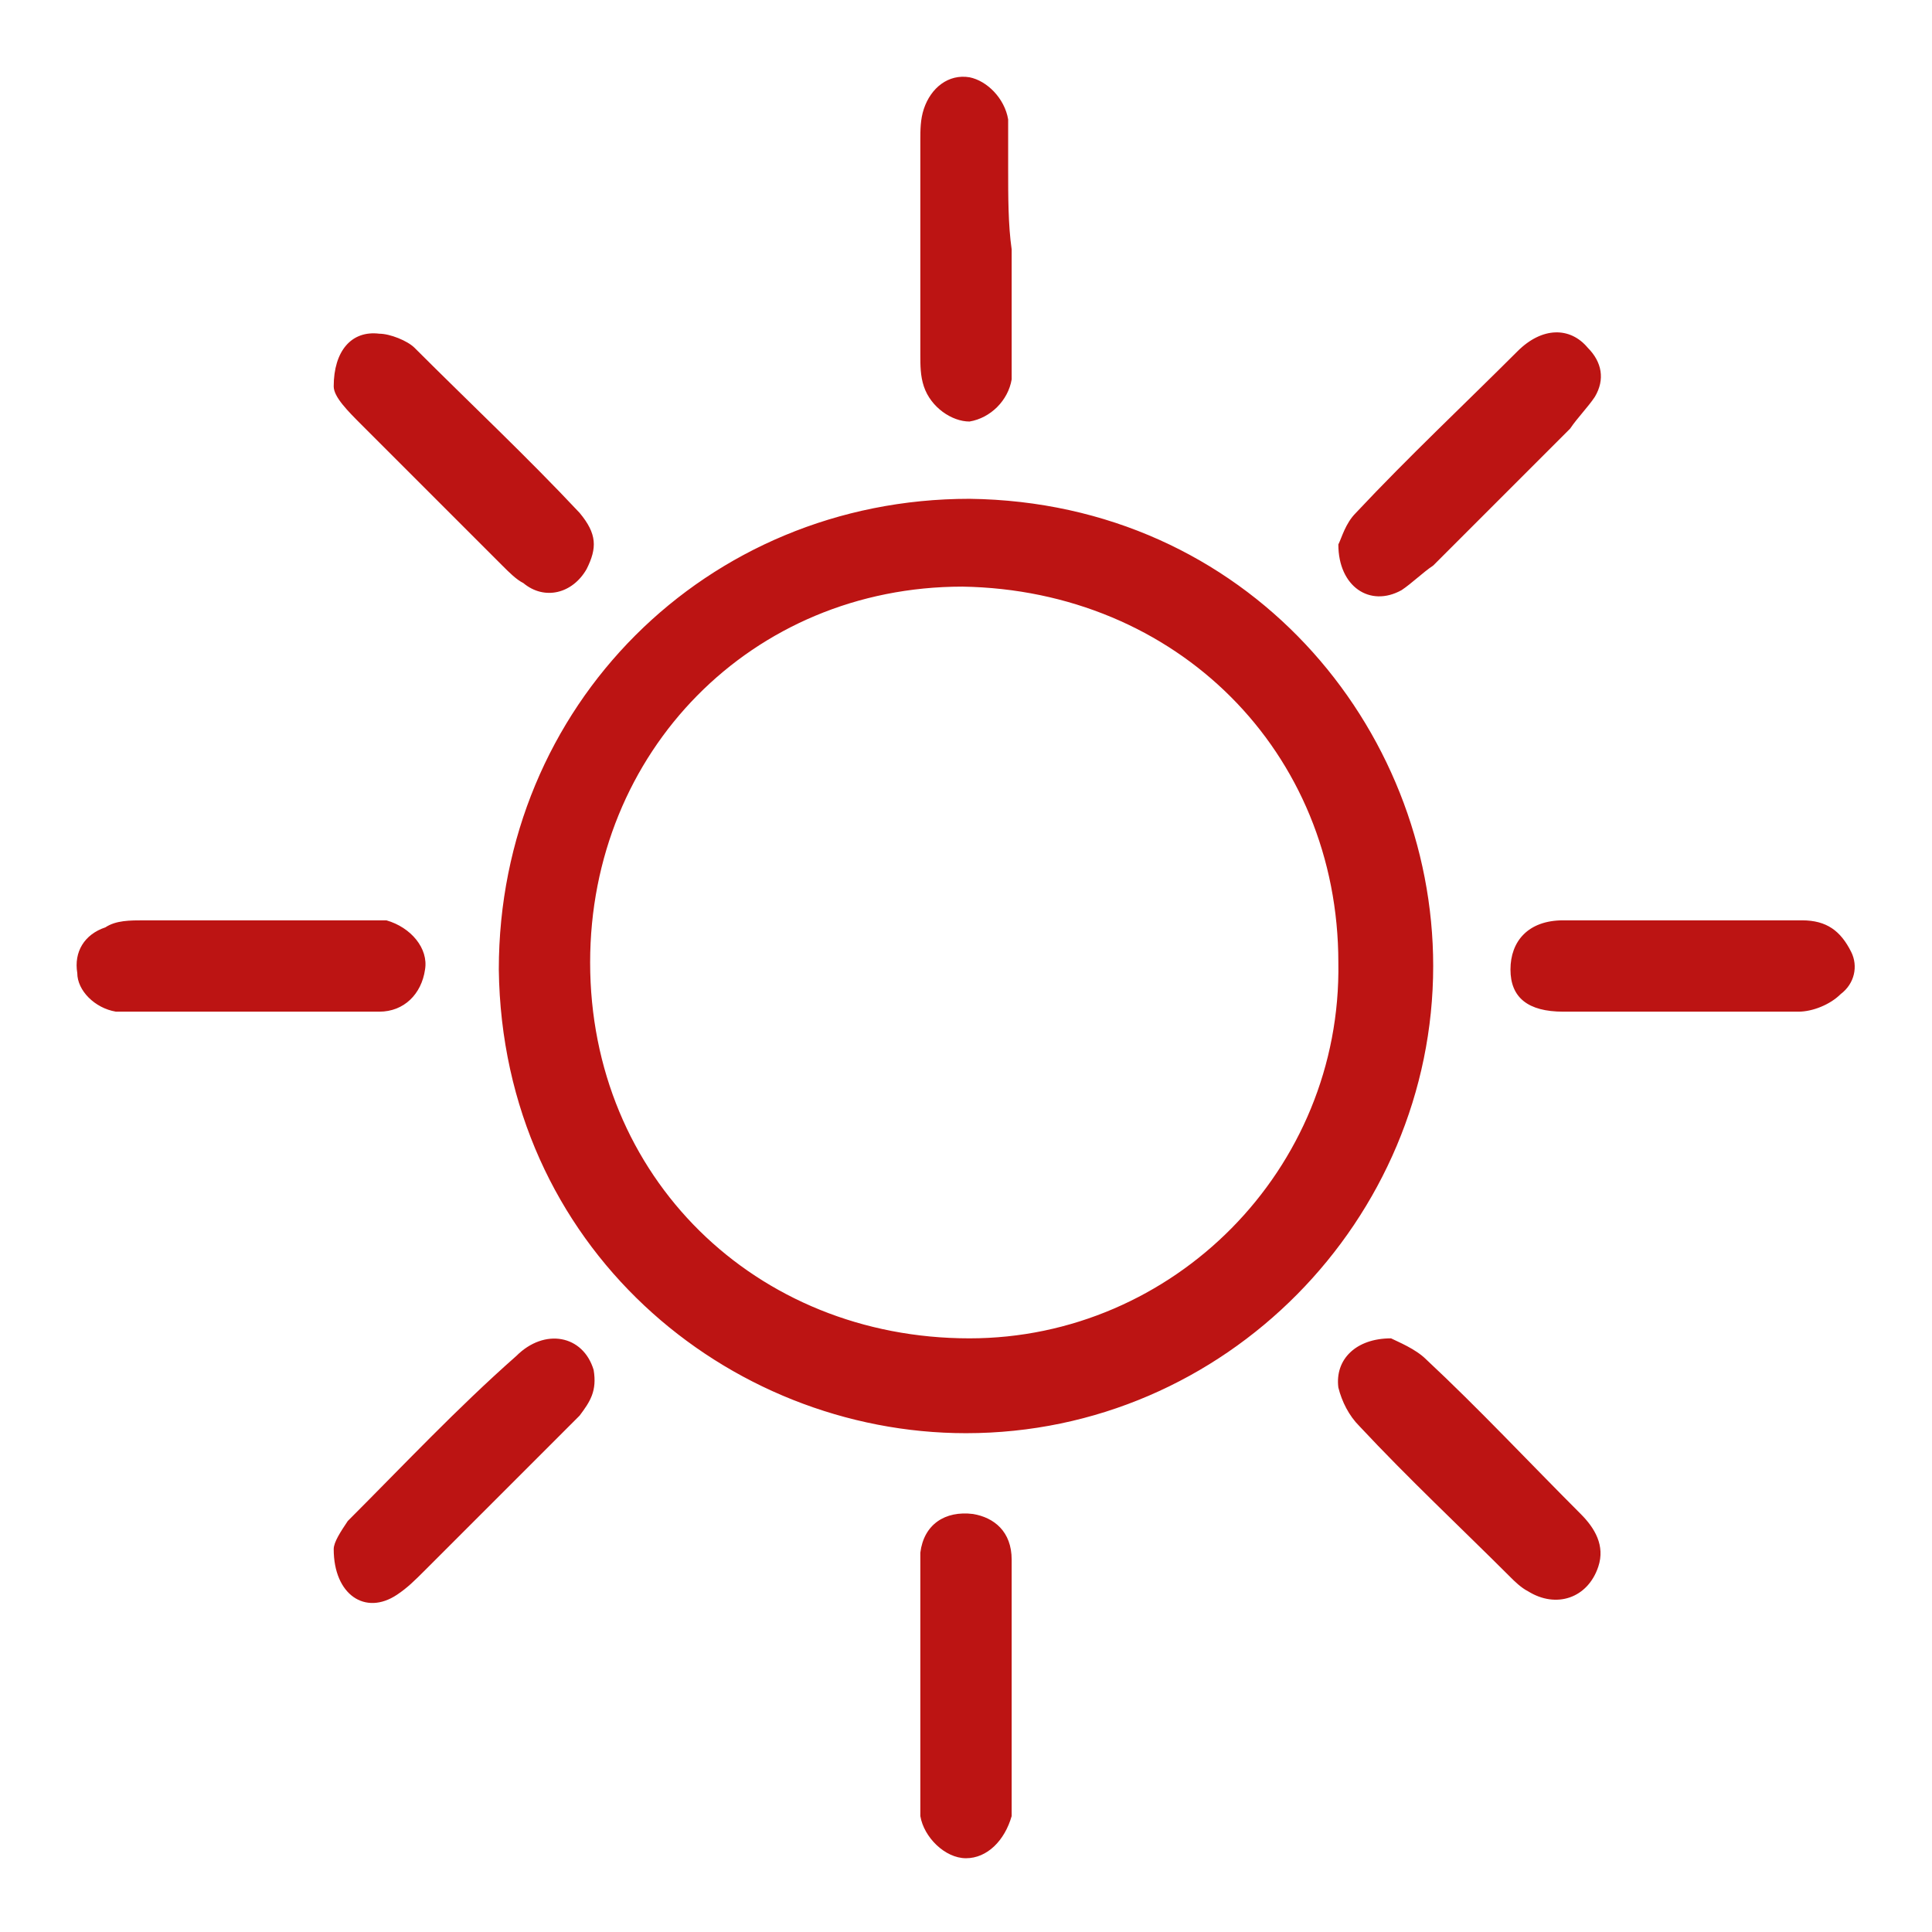
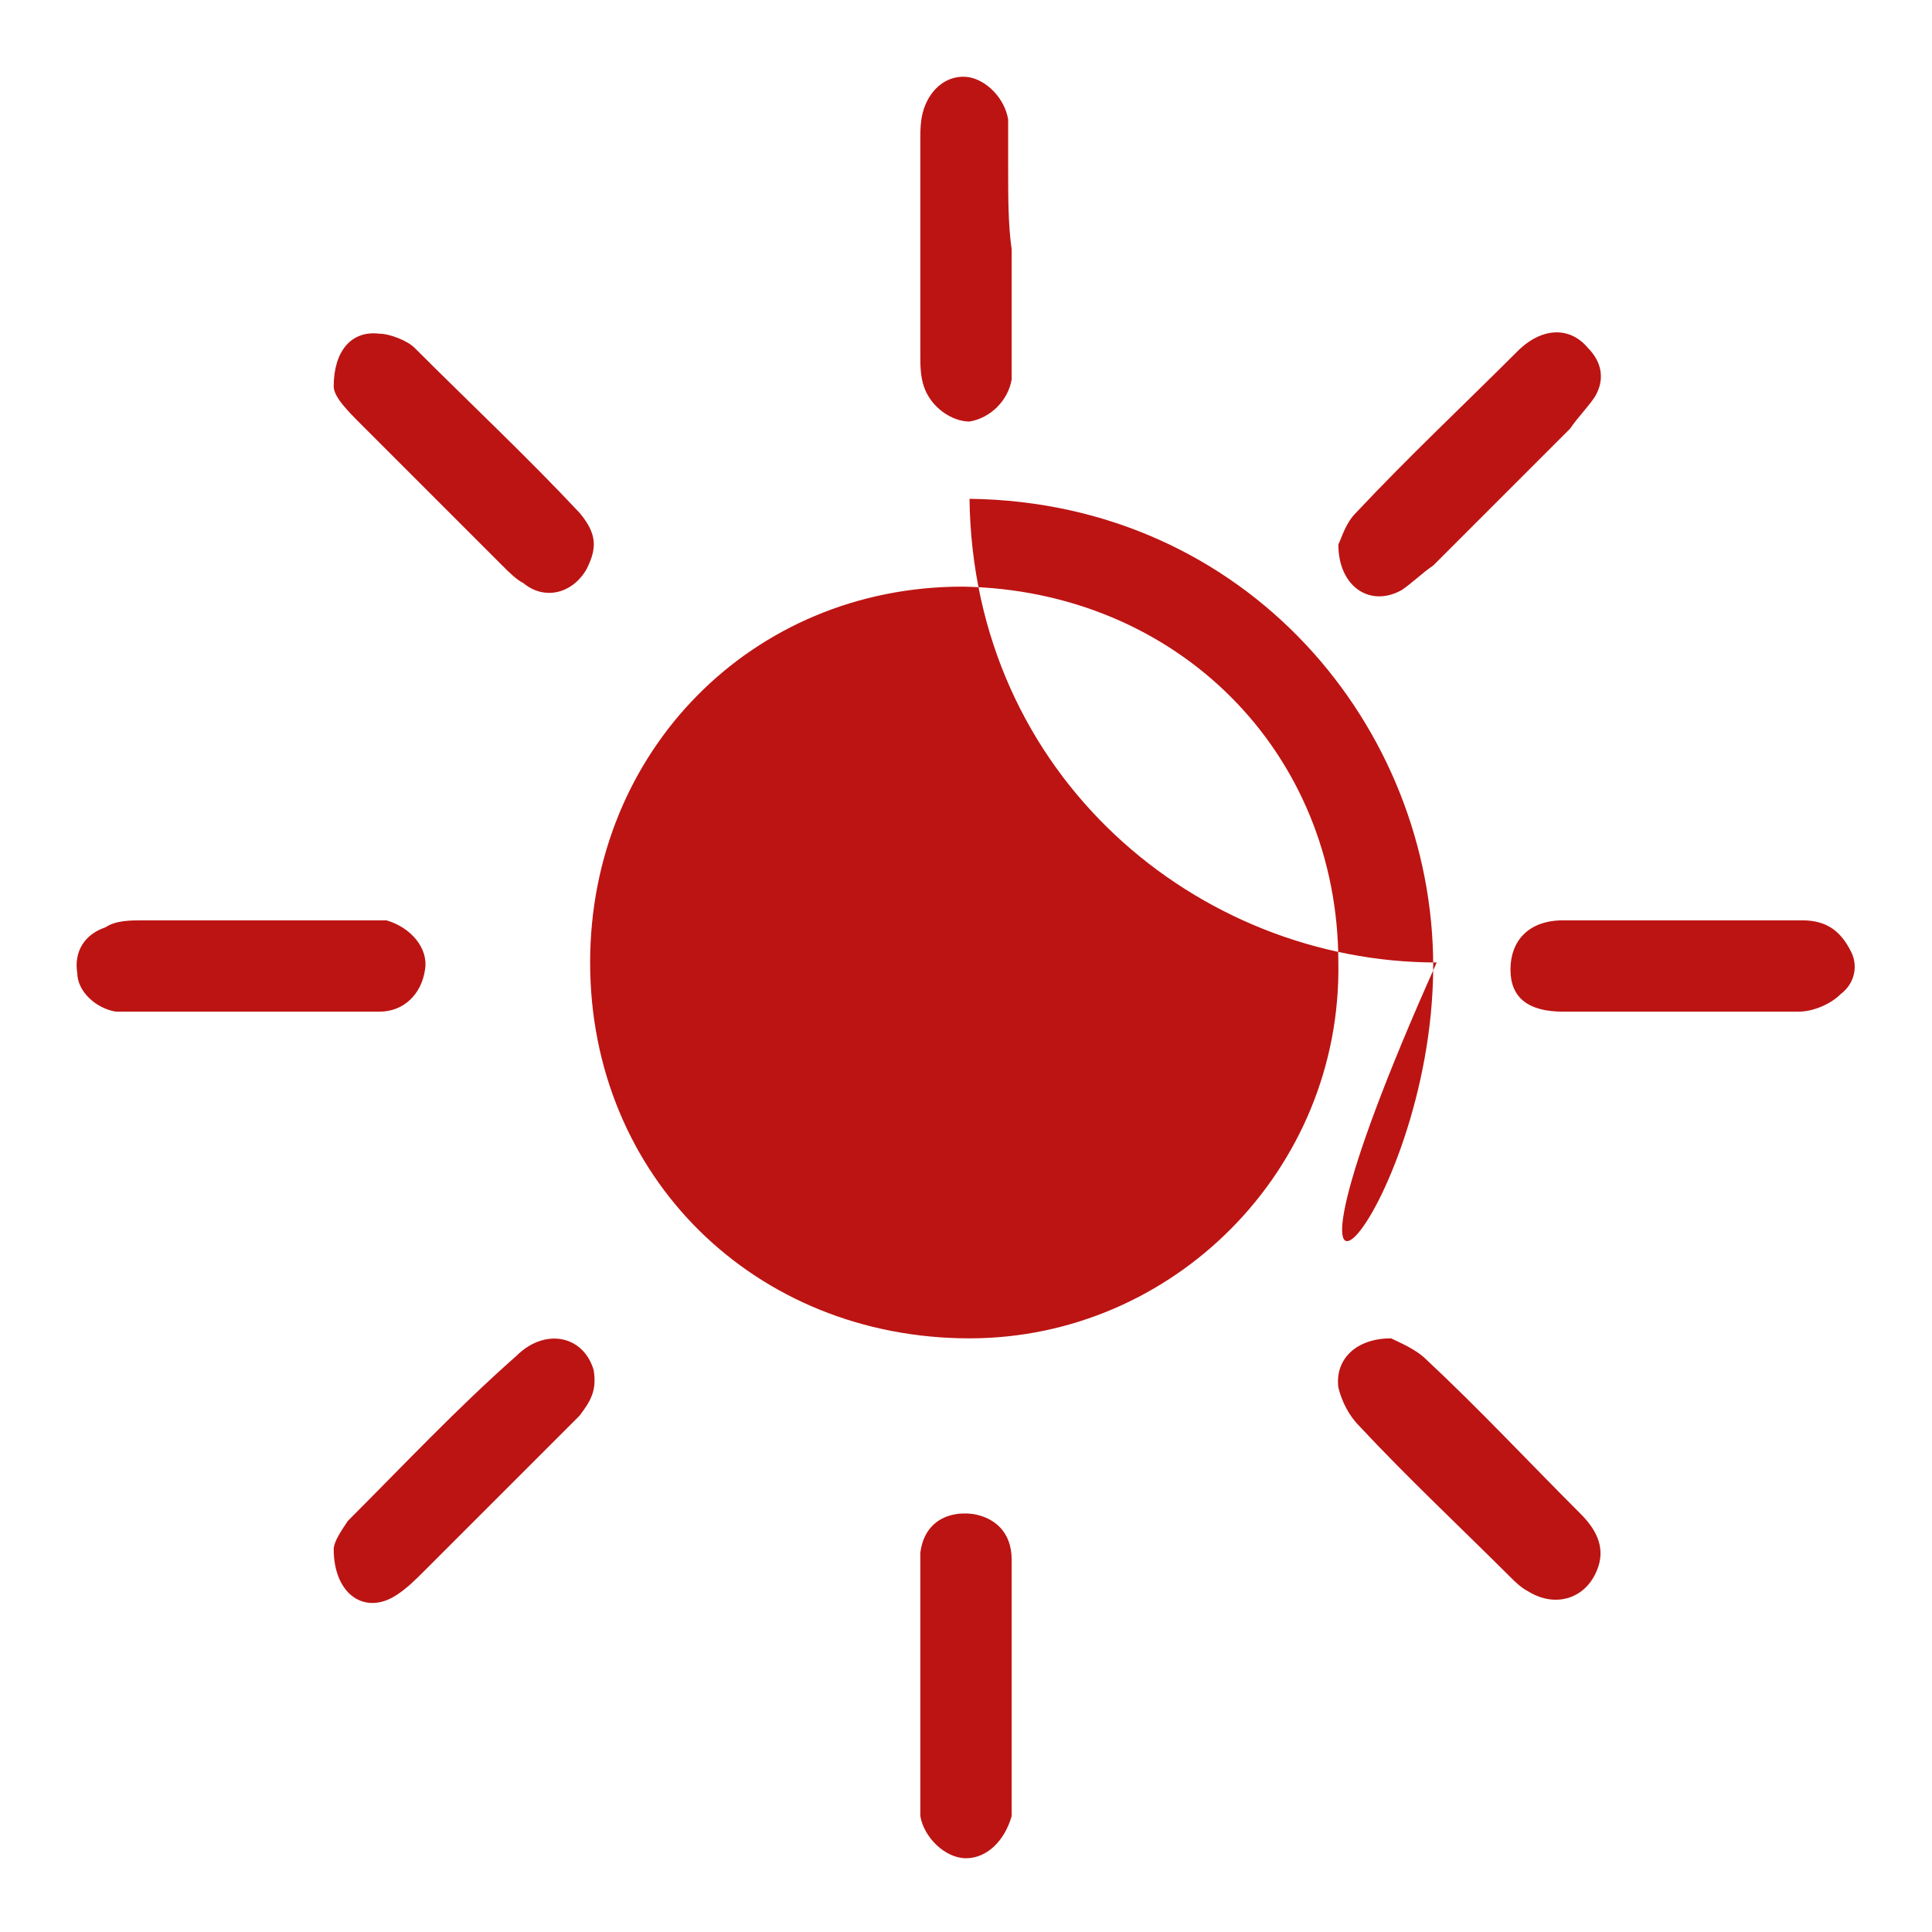
<svg xmlns="http://www.w3.org/2000/svg" version="1.1" id="Ebene_1" x="0px" y="0px" viewBox="0 0 55 55" style="enable-background:new 0 0 55 55;" xml:space="preserve">
  <style type="text/css">
	.st0{fill:#BC1413;}
</style>
  <g>
-     <path class="st0" d="M38.1,39.5c0.1,0.4,0.3,0.8,0.6,1.1c1.4,1.5,2.9,2.9,4.3,4.3c0.1,0.1,0.3,0.3,0.5,0.4c0.8,0.5,1.7,0.2,2-0.7   c0.2-0.6-0.1-1.1-0.5-1.5c-1.5-1.5-2.9-3-4.4-4.4c-0.3-0.3-0.8-0.5-1-0.6C38.6,38.1,38,38.7,38.1,39.5 M26.2,44.2   c0,0.2,0,0.5,0,0.8c0,2,0,3.9,0,5.9c0,0.3,0,0.5,0,0.8c0.1,0.6,0.7,1.2,1.3,1.2c0.6,0,1.1-0.5,1.3-1.2c0-0.2,0-0.5,0-0.8   c0-1,0-2,0-2.9h0c0-1.2,0-2.4,0-3.6c0-0.8-0.5-1.2-1.1-1.3C26.9,43,26.3,43.4,26.2,44.2 M9.9,43.3c-0.2,0.3-0.4,0.6-0.4,0.8   c0,1.3,0.9,1.9,1.8,1.3c0.3-0.2,0.5-0.4,0.8-0.7c1.1-1.1,2.2-2.2,3.3-3.3c0.4-0.4,0.7-0.7,1.1-1.1c0.3-0.4,0.5-0.7,0.4-1.3   c-0.3-1-1.4-1.2-2.2-0.4C13,40.1,11.5,41.7,9.9,43.3 M10,26.2c-2,0-3.9,0-5.9,0c-0.4,0-0.8,0-1.1,0.2c-0.6,0.2-0.9,0.7-0.8,1.3   c0,0.5,0.5,1,1.1,1.1c0.2,0,0.5,0,0.8,0c1,0,2,0,3.1,0v0c1.2,0,2.4,0,3.6,0c0.7,0,1.2-0.5,1.3-1.2c0.1-0.6-0.4-1.2-1.1-1.4   C10.6,26.2,10.3,26.2,10,26.2 M16.7,16.2c0.3-0.6,0.3-1-0.2-1.6c-1.5-1.6-3.1-3.1-4.7-4.7c-0.2-0.2-0.7-0.4-1-0.4   C10,9.4,9.5,10,9.5,11c0,0.3,0.4,0.7,0.8,1.1c1.3,1.3,2.7,2.7,4,4c0.2,0.2,0.4,0.4,0.6,0.5C15.5,17.1,16.3,16.9,16.7,16.2    M28.7,4.8c0-0.5,0-0.9,0-1.4c-0.1-0.6-0.6-1.1-1.1-1.2c-0.6-0.1-1.1,0.3-1.3,0.9c-0.1,0.3-0.1,0.6-0.1,0.9c0,2,0,4.1,0,6.1   c0,0.3,0,0.6,0.1,0.9c0.2,0.6,0.8,1,1.3,1c0.6-0.1,1.1-0.6,1.2-1.2c0-0.2,0-0.5,0-0.8V7.1C28.7,6.4,28.7,5.6,28.7,4.8 M38.1,27.4   c0.1,5.9-4.7,10.7-10.5,10.7c-6.1,0-10.8-4.6-10.8-10.7c0-6,4.6-10.7,10.6-10.7C33.5,16.8,38.1,21.4,38.1,27.4 M40.8,27.5   c0-6.8-5.3-13.2-13.2-13.3c-7.5,0-13.4,5.9-13.4,13.4c0.1,7.9,6.5,13.2,13.3,13.2C34.9,40.8,40.8,34.7,40.8,27.5 M45.4,11.3   c0.3-0.5,0.2-1-0.2-1.4c-0.5-0.6-1.3-0.6-2,0.1c-1.5,1.5-3.1,3-4.6,4.6c-0.3,0.3-0.4,0.7-0.5,0.9c0,1.2,0.9,1.8,1.8,1.3   c0.3-0.2,0.6-0.5,0.9-0.7c1.3-1.3,2.6-2.6,3.9-3.9C44.9,11.9,45.2,11.6,45.4,11.3 M52.7,27.1c-0.3-0.6-0.7-0.9-1.4-0.9   c-2.3,0-4.5,0-6.8,0c-1,0-1.5,0.6-1.5,1.4c0,0.8,0.5,1.2,1.5,1.2c1.1,0,2.2,0,3.3,0c1.1,0,2.3,0,3.4,0c0.4,0,0.9-0.2,1.2-0.5   C52.8,28,52.9,27.5,52.7,27.1" />
+     <path class="st0" d="M38.1,39.5c0.1,0.4,0.3,0.8,0.6,1.1c1.4,1.5,2.9,2.9,4.3,4.3c0.1,0.1,0.3,0.3,0.5,0.4c0.8,0.5,1.7,0.2,2-0.7   c0.2-0.6-0.1-1.1-0.5-1.5c-1.5-1.5-2.9-3-4.4-4.4c-0.3-0.3-0.8-0.5-1-0.6C38.6,38.1,38,38.7,38.1,39.5 M26.2,44.2   c0,0.2,0,0.5,0,0.8c0,2,0,3.9,0,5.9c0,0.3,0,0.5,0,0.8c0.1,0.6,0.7,1.2,1.3,1.2c0.6,0,1.1-0.5,1.3-1.2c0-0.2,0-0.5,0-0.8   c0-1,0-2,0-2.9h0c0-1.2,0-2.4,0-3.6c0-0.8-0.5-1.2-1.1-1.3C26.9,43,26.3,43.4,26.2,44.2 M9.9,43.3c-0.2,0.3-0.4,0.6-0.4,0.8   c0,1.3,0.9,1.9,1.8,1.3c0.3-0.2,0.5-0.4,0.8-0.7c1.1-1.1,2.2-2.2,3.3-3.3c0.4-0.4,0.7-0.7,1.1-1.1c0.3-0.4,0.5-0.7,0.4-1.3   c-0.3-1-1.4-1.2-2.2-0.4C13,40.1,11.5,41.7,9.9,43.3 M10,26.2c-2,0-3.9,0-5.9,0c-0.4,0-0.8,0-1.1,0.2c-0.6,0.2-0.9,0.7-0.8,1.3   c0,0.5,0.5,1,1.1,1.1c0.2,0,0.5,0,0.8,0c1,0,2,0,3.1,0v0c1.2,0,2.4,0,3.6,0c0.7,0,1.2-0.5,1.3-1.2c0.1-0.6-0.4-1.2-1.1-1.4   C10.6,26.2,10.3,26.2,10,26.2 M16.7,16.2c0.3-0.6,0.3-1-0.2-1.6c-1.5-1.6-3.1-3.1-4.7-4.7c-0.2-0.2-0.7-0.4-1-0.4   C10,9.4,9.5,10,9.5,11c0,0.3,0.4,0.7,0.8,1.1c1.3,1.3,2.7,2.7,4,4c0.2,0.2,0.4,0.4,0.6,0.5C15.5,17.1,16.3,16.9,16.7,16.2    M28.7,4.8c0-0.5,0-0.9,0-1.4c-0.1-0.6-0.6-1.1-1.1-1.2c-0.6-0.1-1.1,0.3-1.3,0.9c-0.1,0.3-0.1,0.6-0.1,0.9c0,2,0,4.1,0,6.1   c0,0.3,0,0.6,0.1,0.9c0.2,0.6,0.8,1,1.3,1c0.6-0.1,1.1-0.6,1.2-1.2c0-0.2,0-0.5,0-0.8V7.1C28.7,6.4,28.7,5.6,28.7,4.8 M38.1,27.4   c0.1,5.9-4.7,10.7-10.5,10.7c-6.1,0-10.8-4.6-10.8-10.7c0-6,4.6-10.7,10.6-10.7C33.5,16.8,38.1,21.4,38.1,27.4 M40.8,27.5   c0-6.8-5.3-13.2-13.2-13.3c0.1,7.9,6.5,13.2,13.3,13.2C34.9,40.8,40.8,34.7,40.8,27.5 M45.4,11.3   c0.3-0.5,0.2-1-0.2-1.4c-0.5-0.6-1.3-0.6-2,0.1c-1.5,1.5-3.1,3-4.6,4.6c-0.3,0.3-0.4,0.7-0.5,0.9c0,1.2,0.9,1.8,1.8,1.3   c0.3-0.2,0.6-0.5,0.9-0.7c1.3-1.3,2.6-2.6,3.9-3.9C44.9,11.9,45.2,11.6,45.4,11.3 M52.7,27.1c-0.3-0.6-0.7-0.9-1.4-0.9   c-2.3,0-4.5,0-6.8,0c-1,0-1.5,0.6-1.5,1.4c0,0.8,0.5,1.2,1.5,1.2c1.1,0,2.2,0,3.3,0c1.1,0,2.3,0,3.4,0c0.4,0,0.9-0.2,1.2-0.5   C52.8,28,52.9,27.5,52.7,27.1" />
  </g>
</svg>